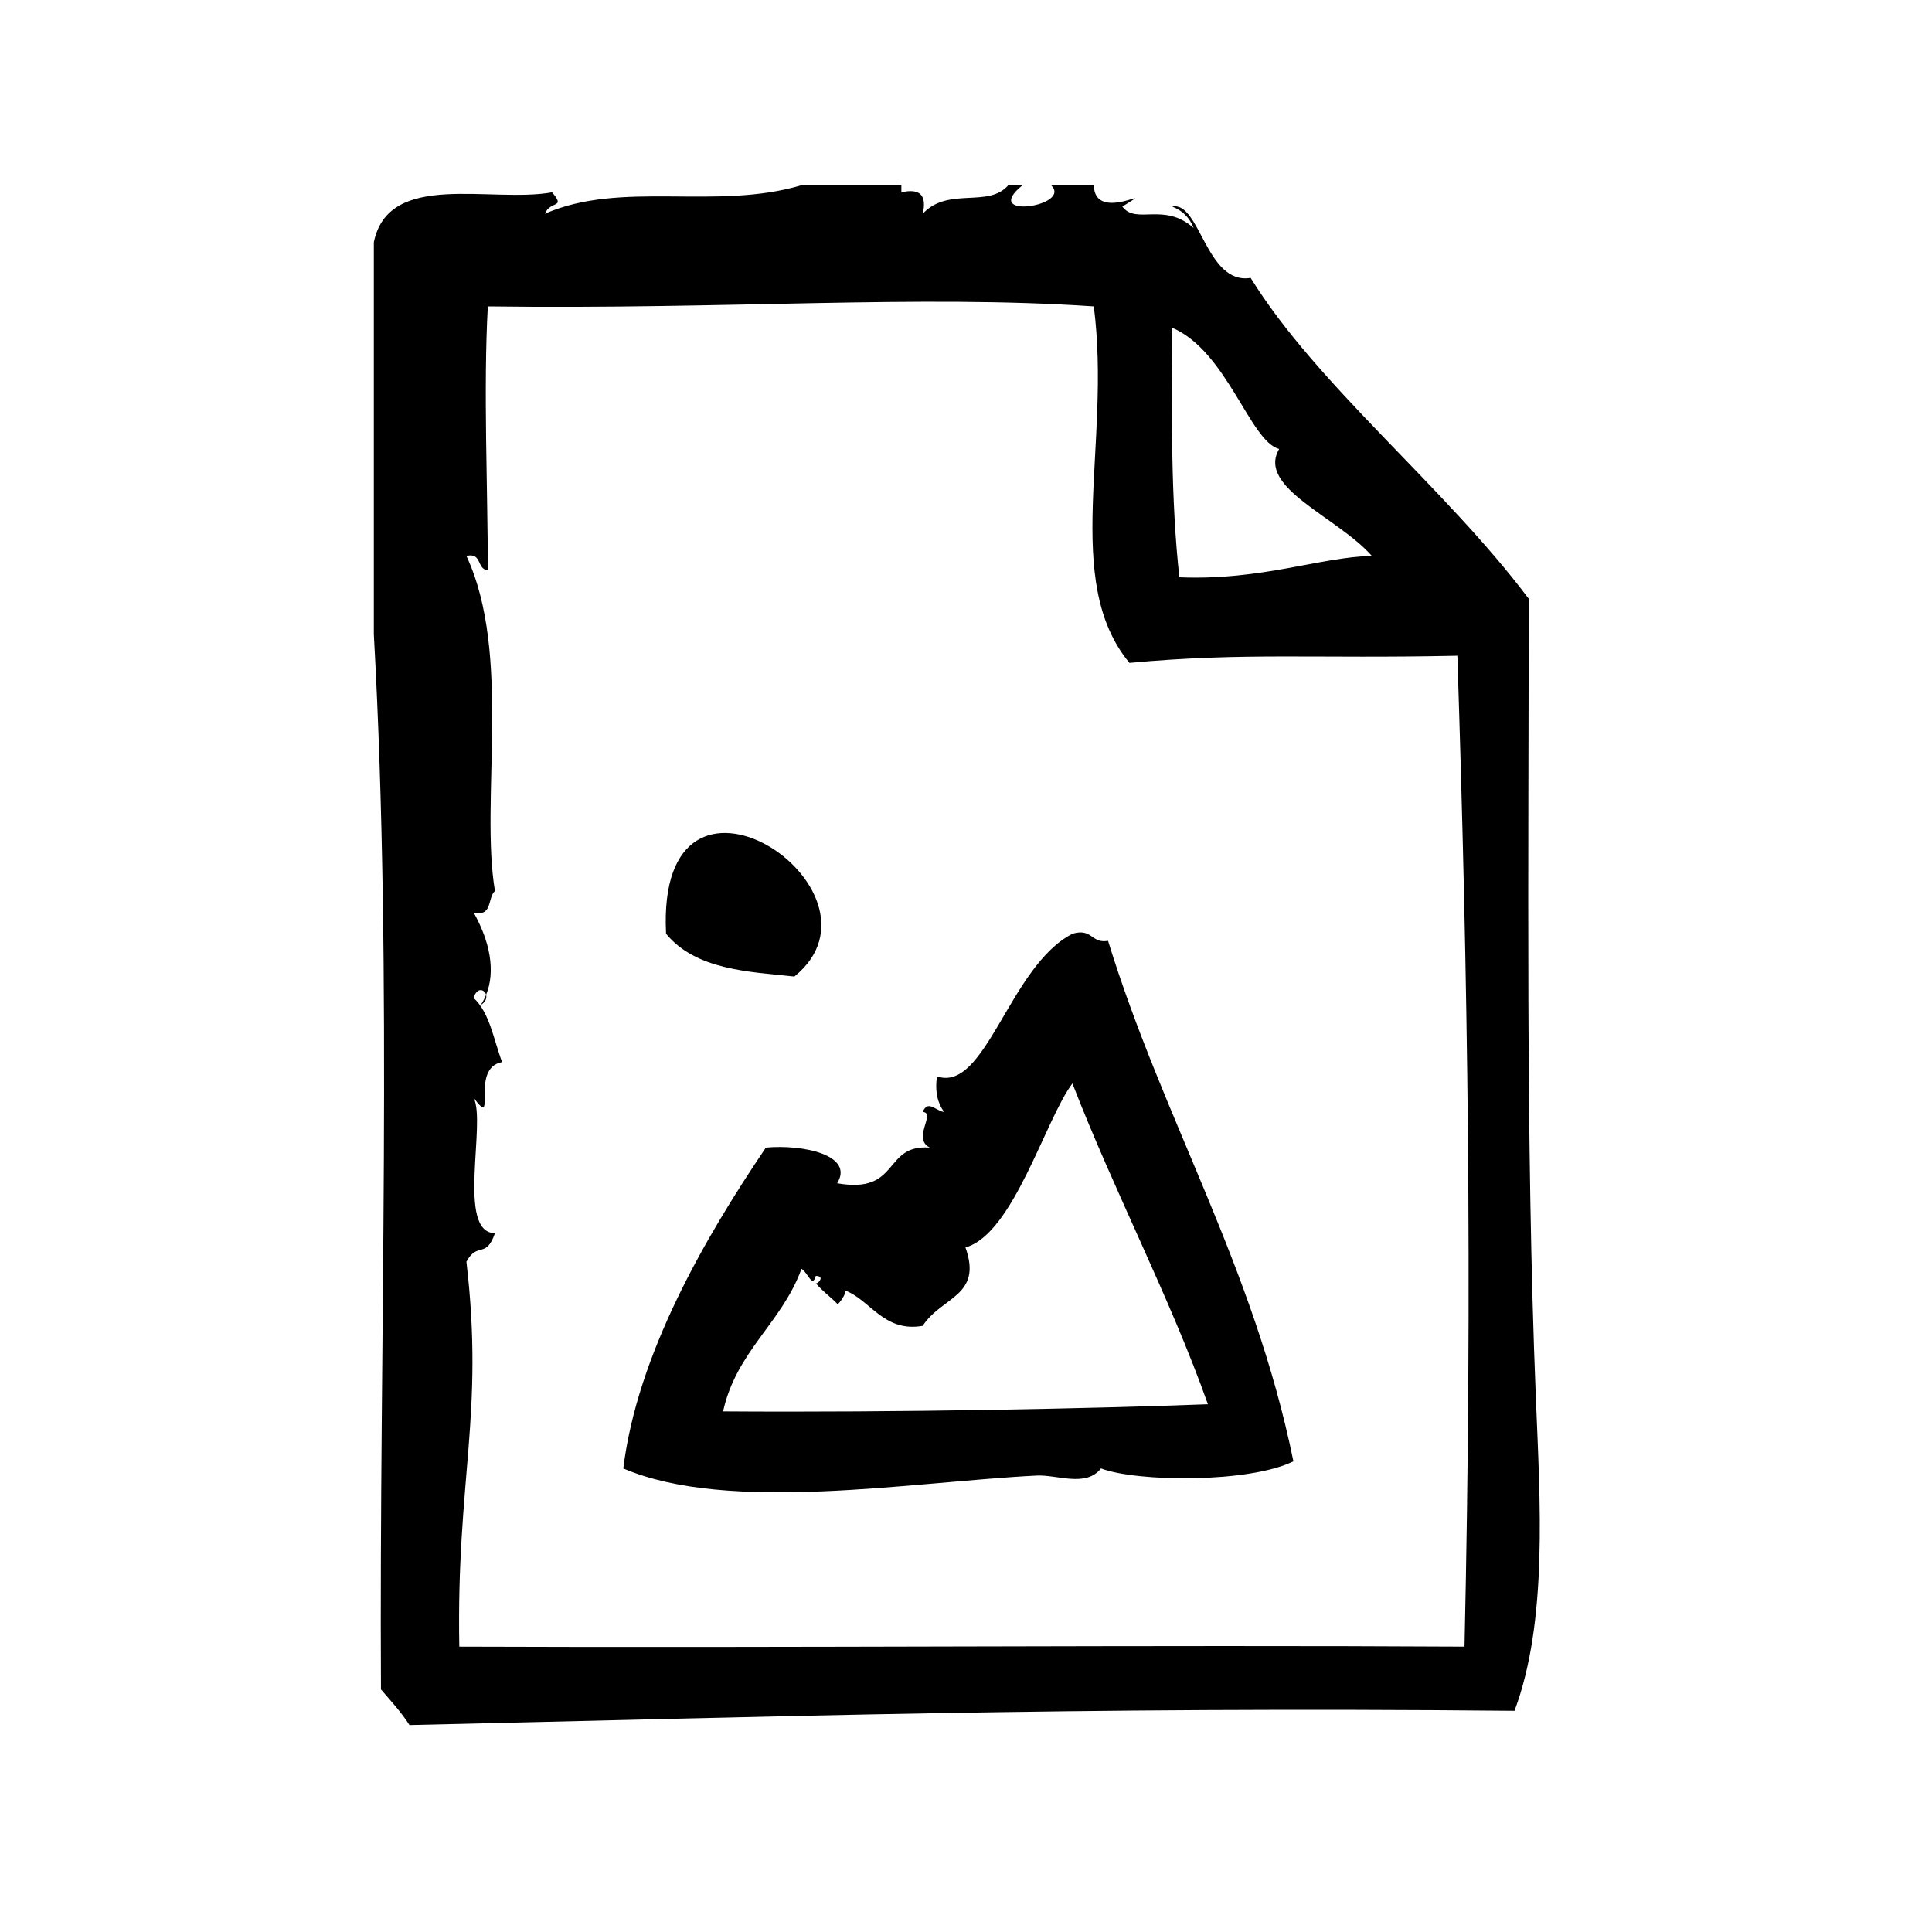
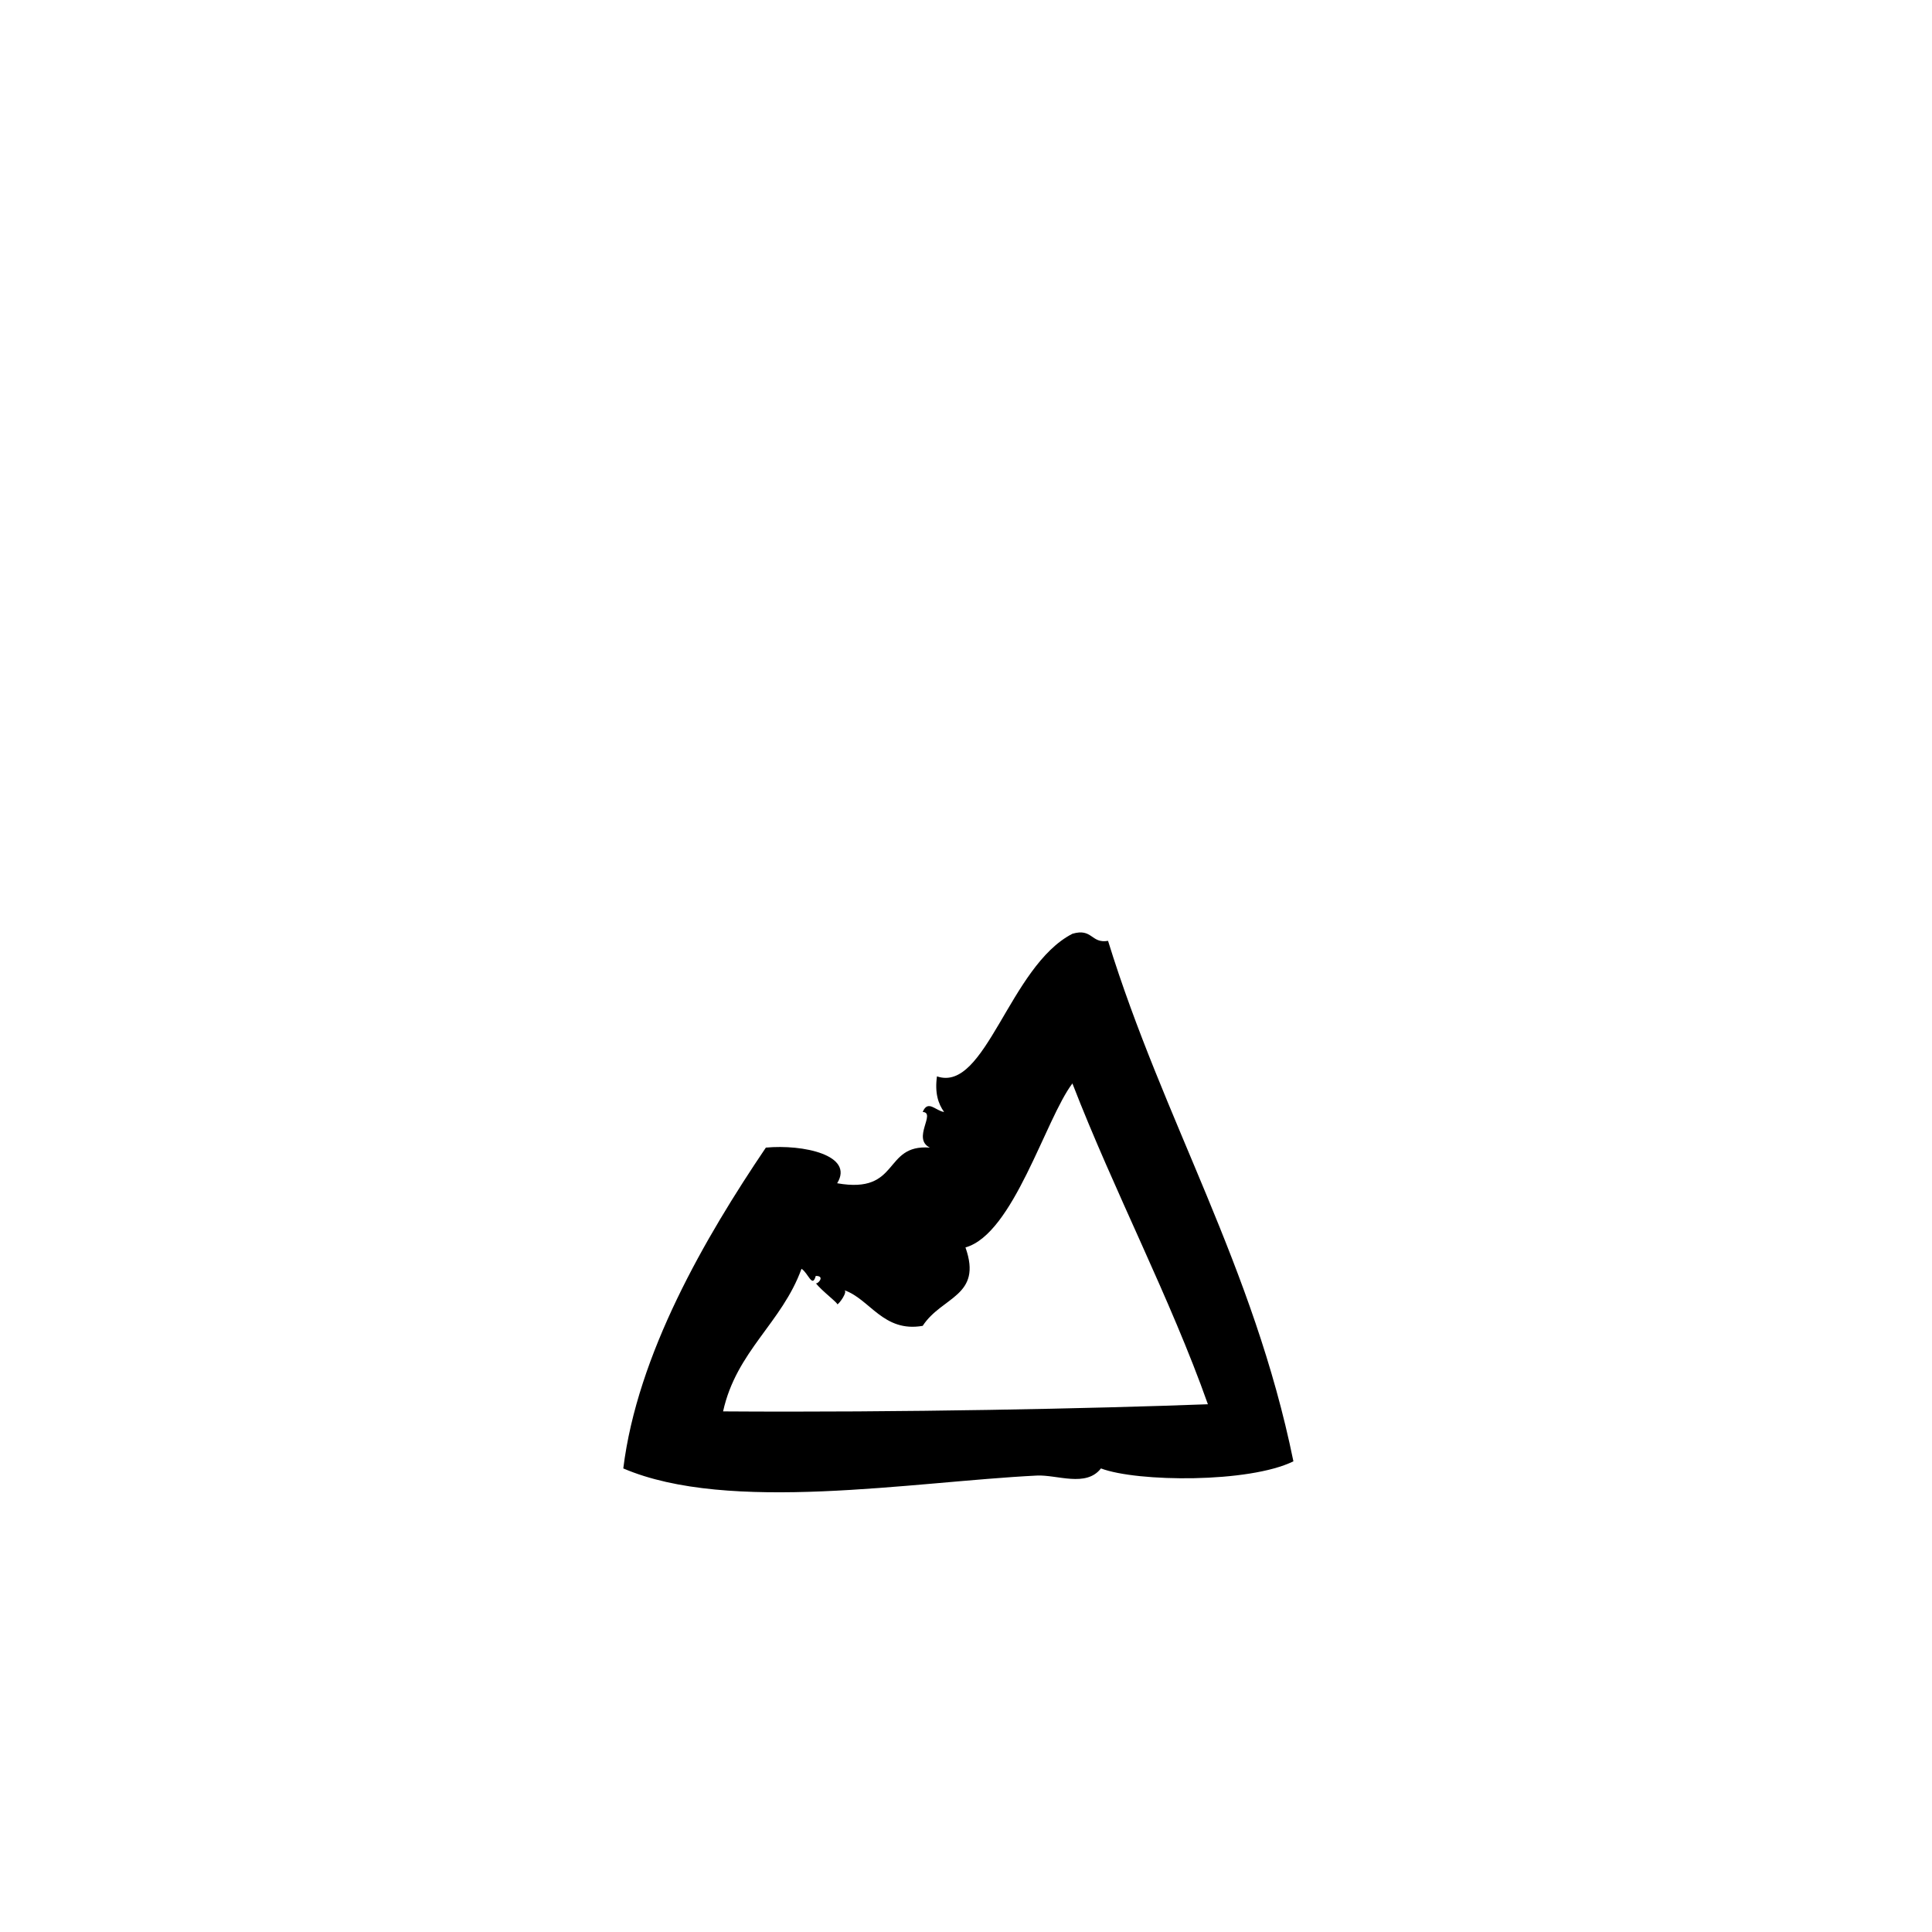
<svg xmlns="http://www.w3.org/2000/svg" fill="#000000" width="800px" height="800px" version="1.1" viewBox="144 144 512 512">
  <g fill-rule="evenodd">
-     <path d="m354.52 402.79c28.301-22.945-36.801-66.359-34.008-11.336 7.902 9.621 22.07 10.078 34.008 11.336z" />
-     <path d="m272.82 407.63c-0.387 0.945-0.852 1.852-1.434 2.715 1.355-0.824 1.648-1.895 1.434-2.715z" />
-     <path d="m551.01 514.26c-2.731-67.465-1.883-141.74-1.891-211.6-22.324-29.719-56.176-56.633-73.684-85.02-11.816 1.969-13.422-20.422-20.781-18.895 2.723 1.055 4.613 2.945 5.668 5.668-7.941-6.984-15.176-0.754-18.887-5.668 10.645-6.66-7.383 4.863-7.559-5.668h-11.336c5.801 5.582-18.926 9.242-7.559 0h-3.769c-5.281 6.164-15.926 0.309-22.672 7.559 1.133-4.914-0.754-6.801-5.668-5.668v-1.891h-26.449c-22.711 6.785-47.648-1.371-68.016 7.559 1.418-3.566 5.644-1.316 1.891-5.668-16.238 2.922-43.305-5.902-47.23 13.227v103.91c5.078 91.148 1.379 186.6 1.891 279.61 2.621 3.055 5.352 5.984 7.559 9.445 96.691-2.188 175.18-4.902 292.84-3.777 8.879-23.715 6.769-55.359 5.652-83.125zm-96.363-283.4c14.594 6.242 20.625 30.18 28.348 32.117-6.023 10.25 15.406 17.973 24.555 28.34-13.656 0.301-29.156 6.559-51.004 5.668-2.258-20.41-2.078-43.266-1.898-66.125zm77.461 349.52c-81.734-0.48-178.49 0.348-266.39 0-0.789-44.516 6.637-61.285 1.891-102.02 2.93-5.391 5.195-0.652 7.559-7.559-10.281-0.055-2.234-29.512-5.668-35.895 6.481 8.73-1.172-7.863 7.559-9.445-2.25-5.934-3.273-13.098-7.559-17.004 0.906-2.961 2.945-2.281 3.32-0.82 2.566-6.273 0.992-14.211-3.32-21.844 5.086 1.309 3.652-3.906 5.668-5.668-4-23.93 4.535-62.812-7.559-88.797 4.188-1.039 2.691 3.606 5.668 3.777-0.008-21.453-1.203-48.098 0-69.902 64.141 0.828 113.85-3.156 160.59 0 4.707 36.637-8.582 72.66 9.445 94.465 30.75-2.824 49.02-1.07 86.906-1.891 2.742 84.82 4.066 164.71 1.891 262.6z" />
    <path d="m428.2 391.46c-16.719 8.566-22.969 42.234-35.895 37.785-0.605 4.375 0.309 7.25 1.891 9.438-2.234-0.27-4.281-3.363-5.668 0 3.637 0.188-2.938 7.047 1.891 9.445-12.523-0.969-7.715 12.422-24.562 9.445 4.606-7.461-9.086-10.359-18.895-9.445-16.176 23.93-34.055 54.773-37.785 85.02 28 11.996 76.406 3.551 109.58 1.891 5.383-0.27 13.051 3.203 17.004-1.891 9.613 3.629 39.273 3.898 51.004-1.883-10.562-51.781-34.418-90.277-49.121-137.93-4.543 0.773-4.094-3.445-9.441-1.879zm-92.574 126.57c3.527-15.988 15.586-23.449 20.781-37.785 1.762 1.07 2.867 5.25 3.777 1.891 2.684-0.039 0.371 2.394 0 1.891 1.48 2 6.273 5.566 5.668 5.668 0.527-0.094 2.906-3.441 1.891-3.777 6.777 2.312 10.344 11.273 20.781 9.445 5.078-7.809 15.926-7.824 11.336-20.781 12.723-3.574 21.16-33.984 28.34-43.461 11.09 28.645 26.008 57.047 35.906 85.02-30.176 1.137-81.656 2.223-128.48 1.891z" />
  </g>
</svg>